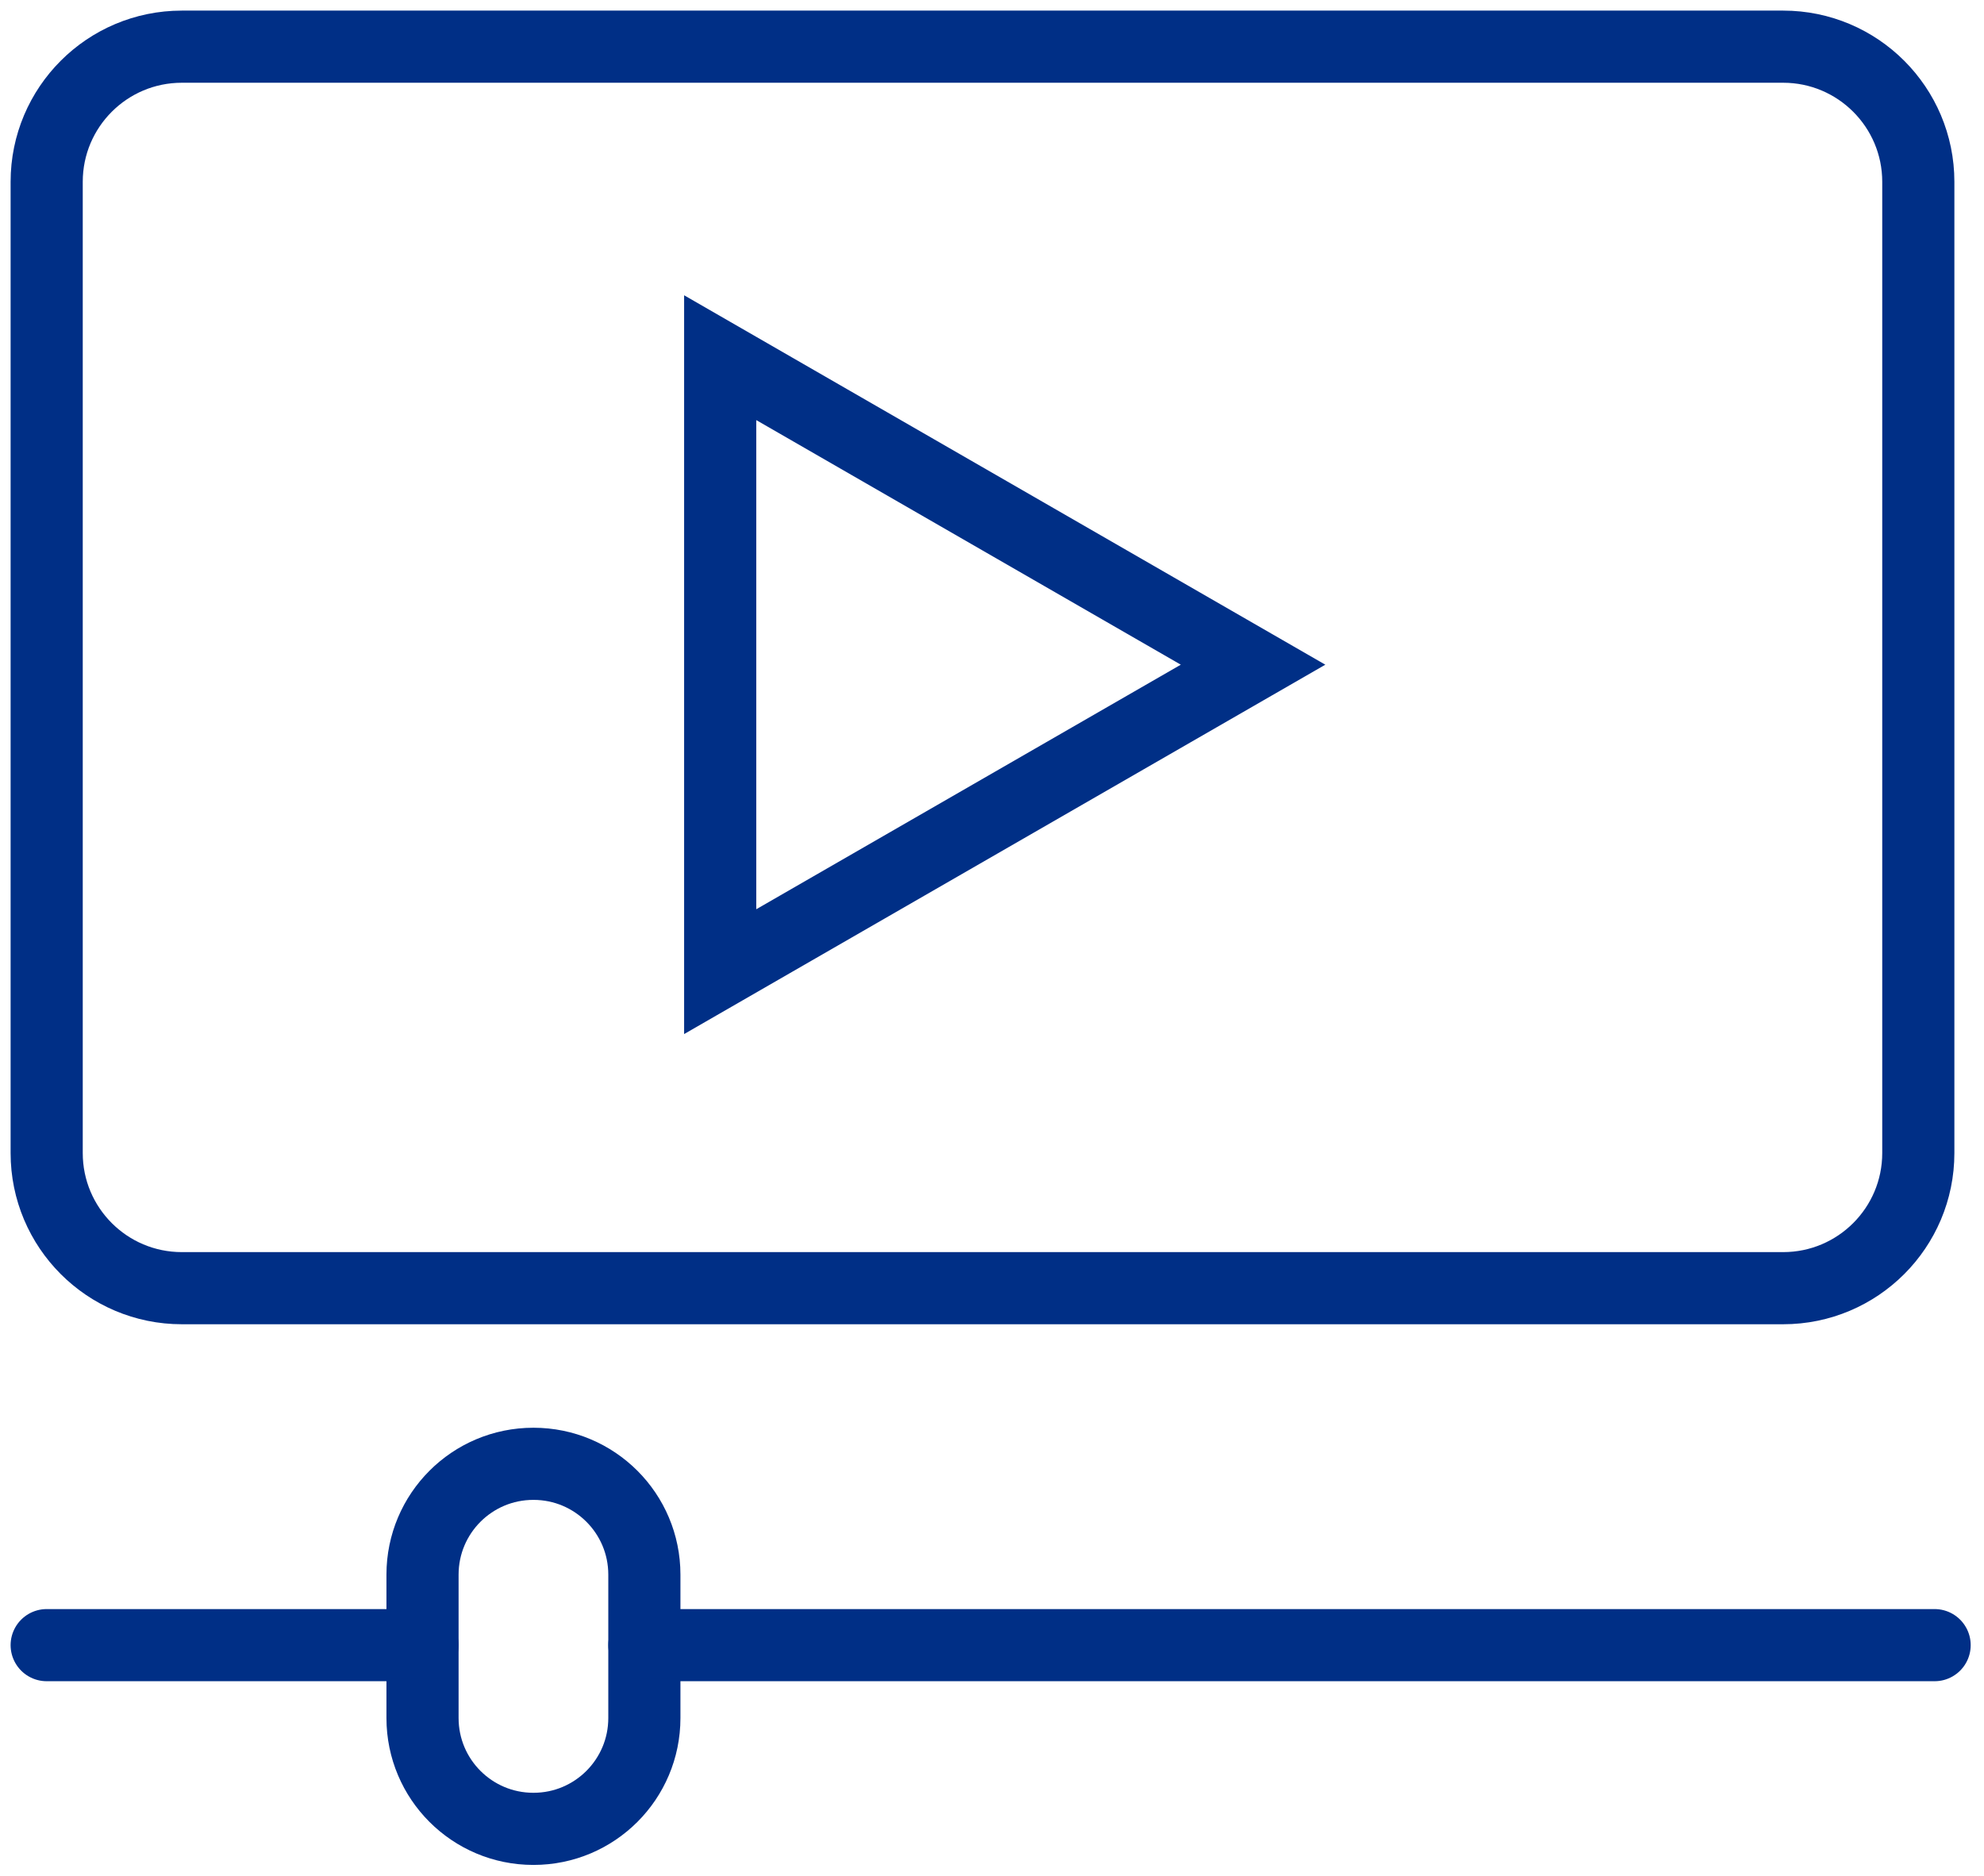
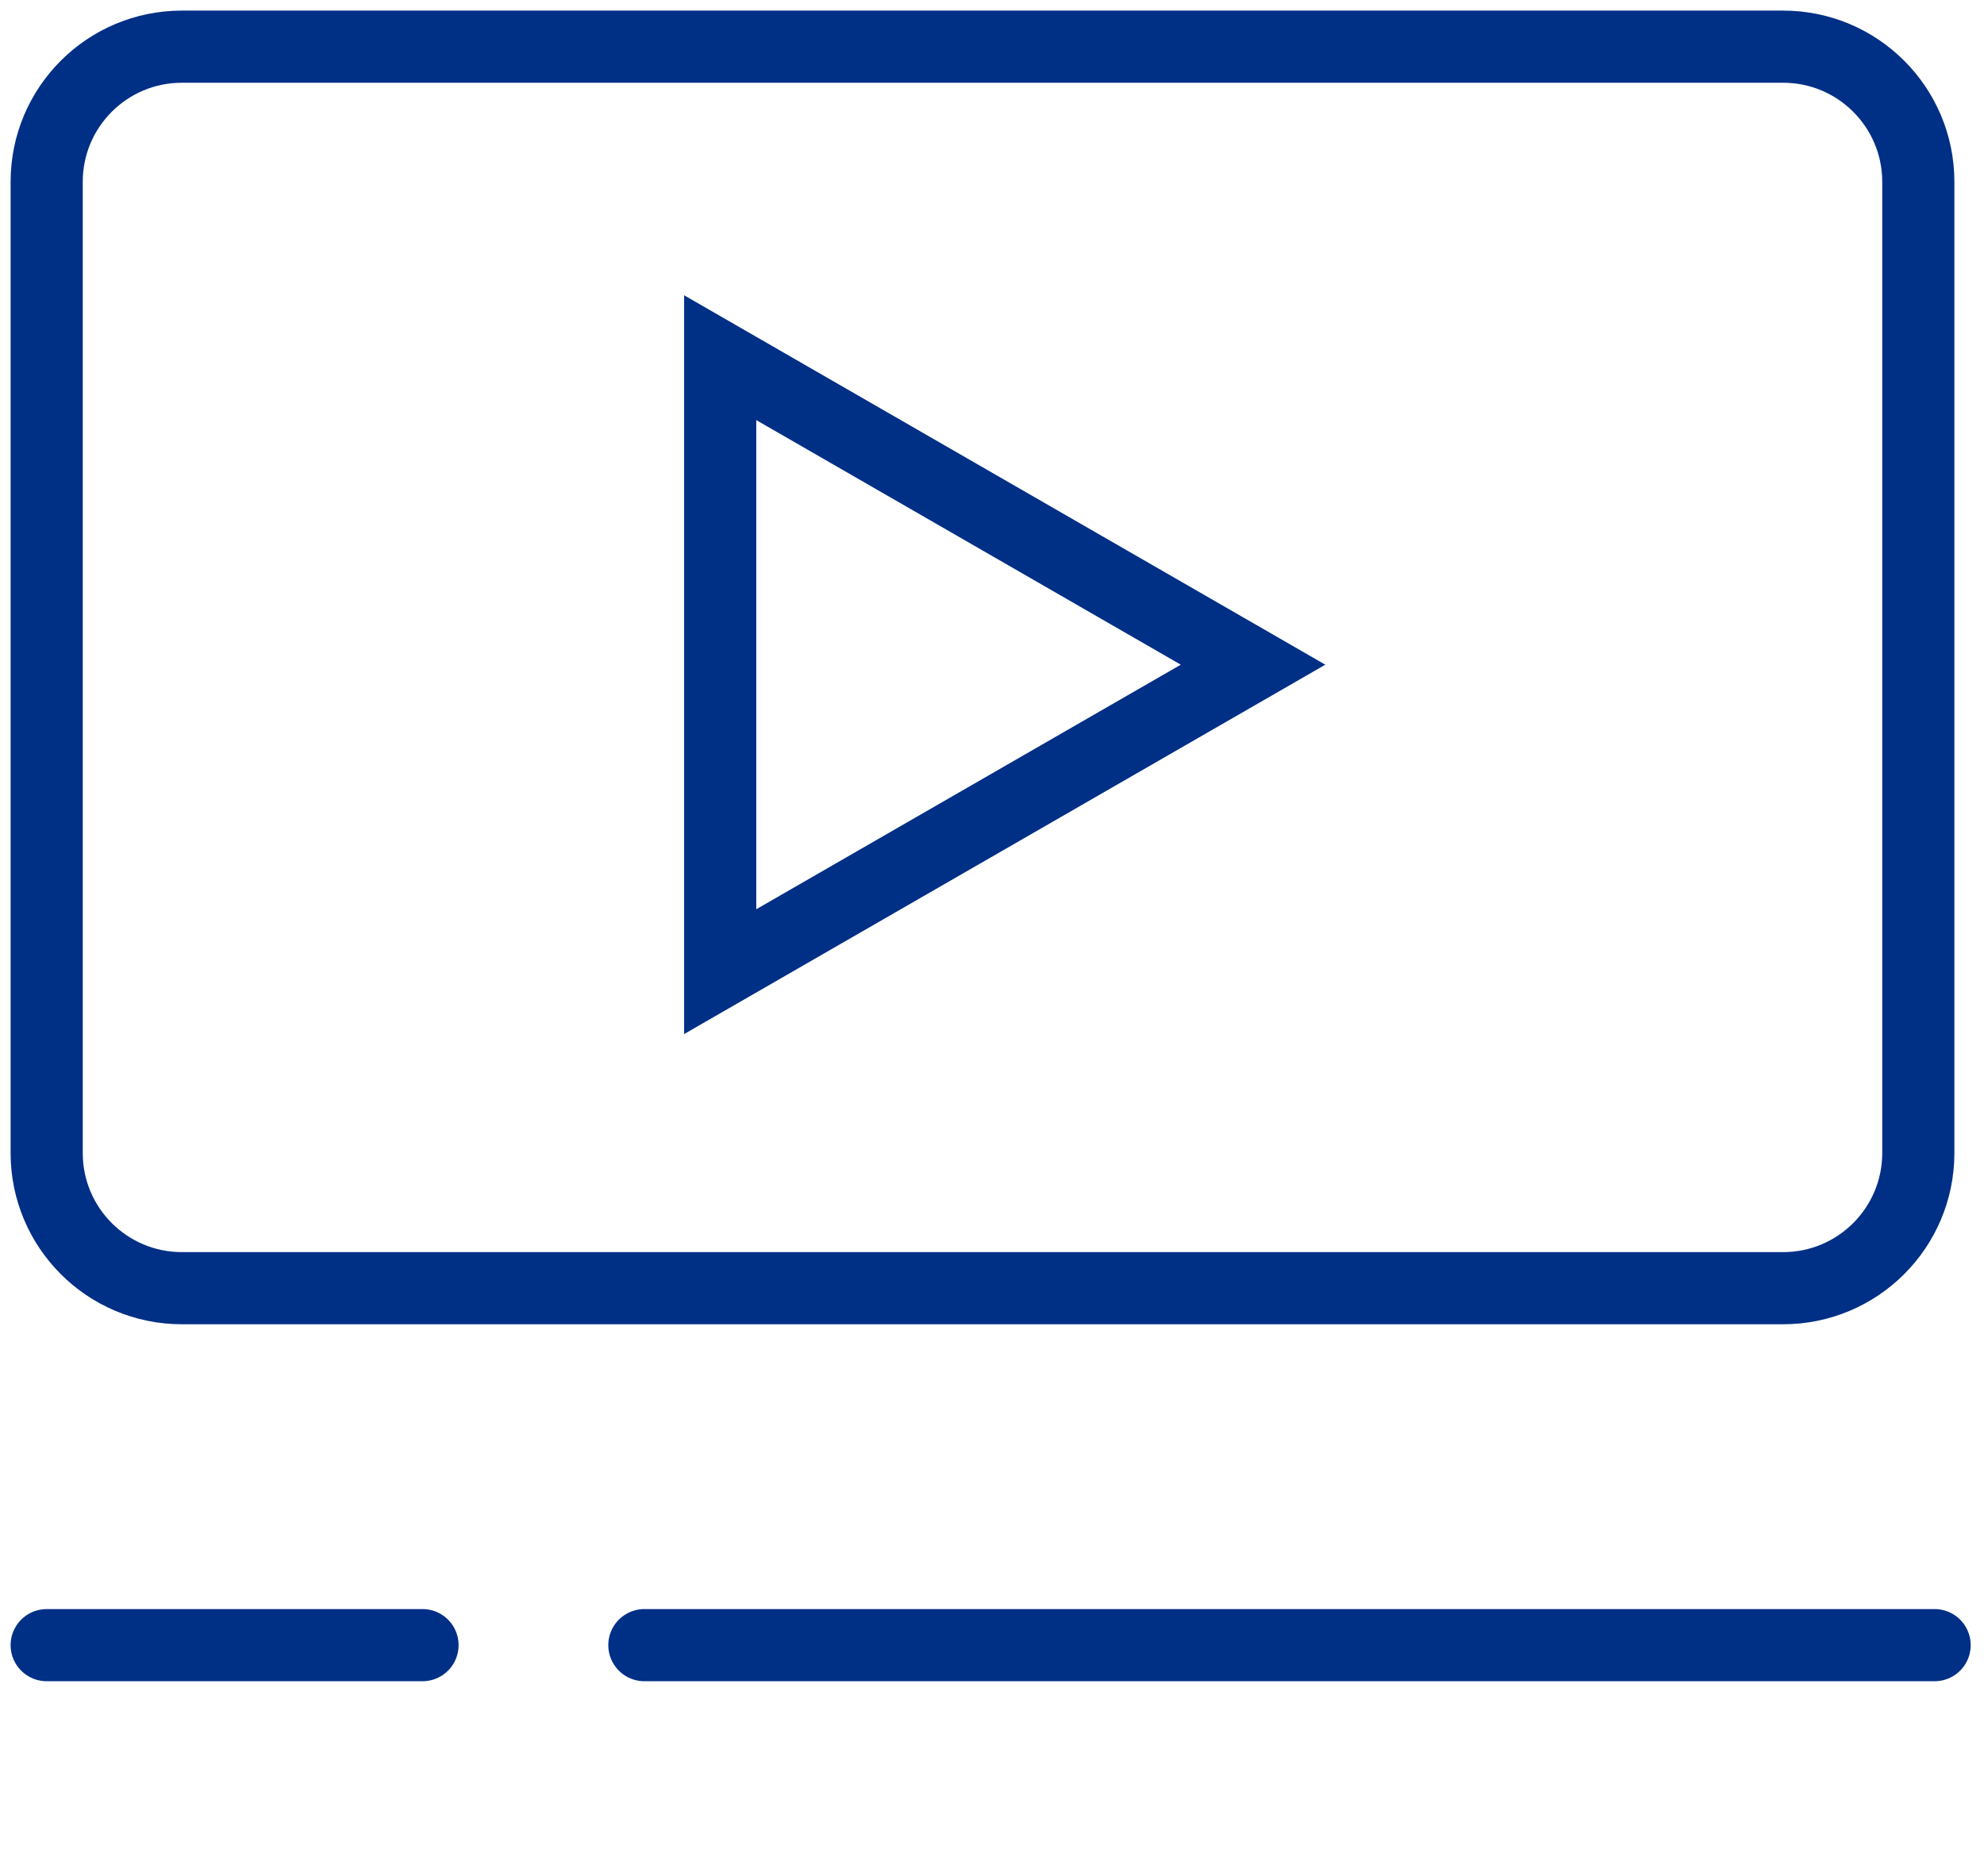
<svg xmlns="http://www.w3.org/2000/svg" width="55" height="52" viewBox="0 0 55 52" fill="none">
  <path d="M49.432 1.294H5.041C2.971 1.294 1.294 2.972 1.294 5.041V31.965C1.294 34.034 2.971 35.712 5.041 35.712H49.432C51.501 35.712 53.179 34.034 53.179 31.965V5.041C53.179 2.972 51.501 1.294 49.432 1.294Z" stroke="#002F86" stroke-width="2" stroke-miterlimit="10" stroke-linecap="round" />
  <path d="M19.965 26.937V9.916L34.737 18.427L19.965 26.937Z" stroke="#002F86" stroke-width="2" stroke-miterlimit="10" stroke-linecap="round" />
  <path d="M17.863 45.608H53.631" stroke="#002F86" stroke-width="2" stroke-miterlimit="10" stroke-linecap="round" />
  <path d="M1.294 45.608H11.713" stroke="#002F86" stroke-width="2" stroke-miterlimit="10" stroke-linecap="round" />
-   <path d="M14.791 40.581H14.785C13.088 40.581 11.713 41.956 11.713 43.653V47.629C11.713 49.326 13.088 50.701 14.785 50.701H14.791C16.487 50.701 17.863 49.326 17.863 47.629V43.653C17.863 41.956 16.487 40.581 14.791 40.581Z" stroke="#002F86" stroke-width="2" stroke-miterlimit="10" stroke-linecap="round" />
</svg>